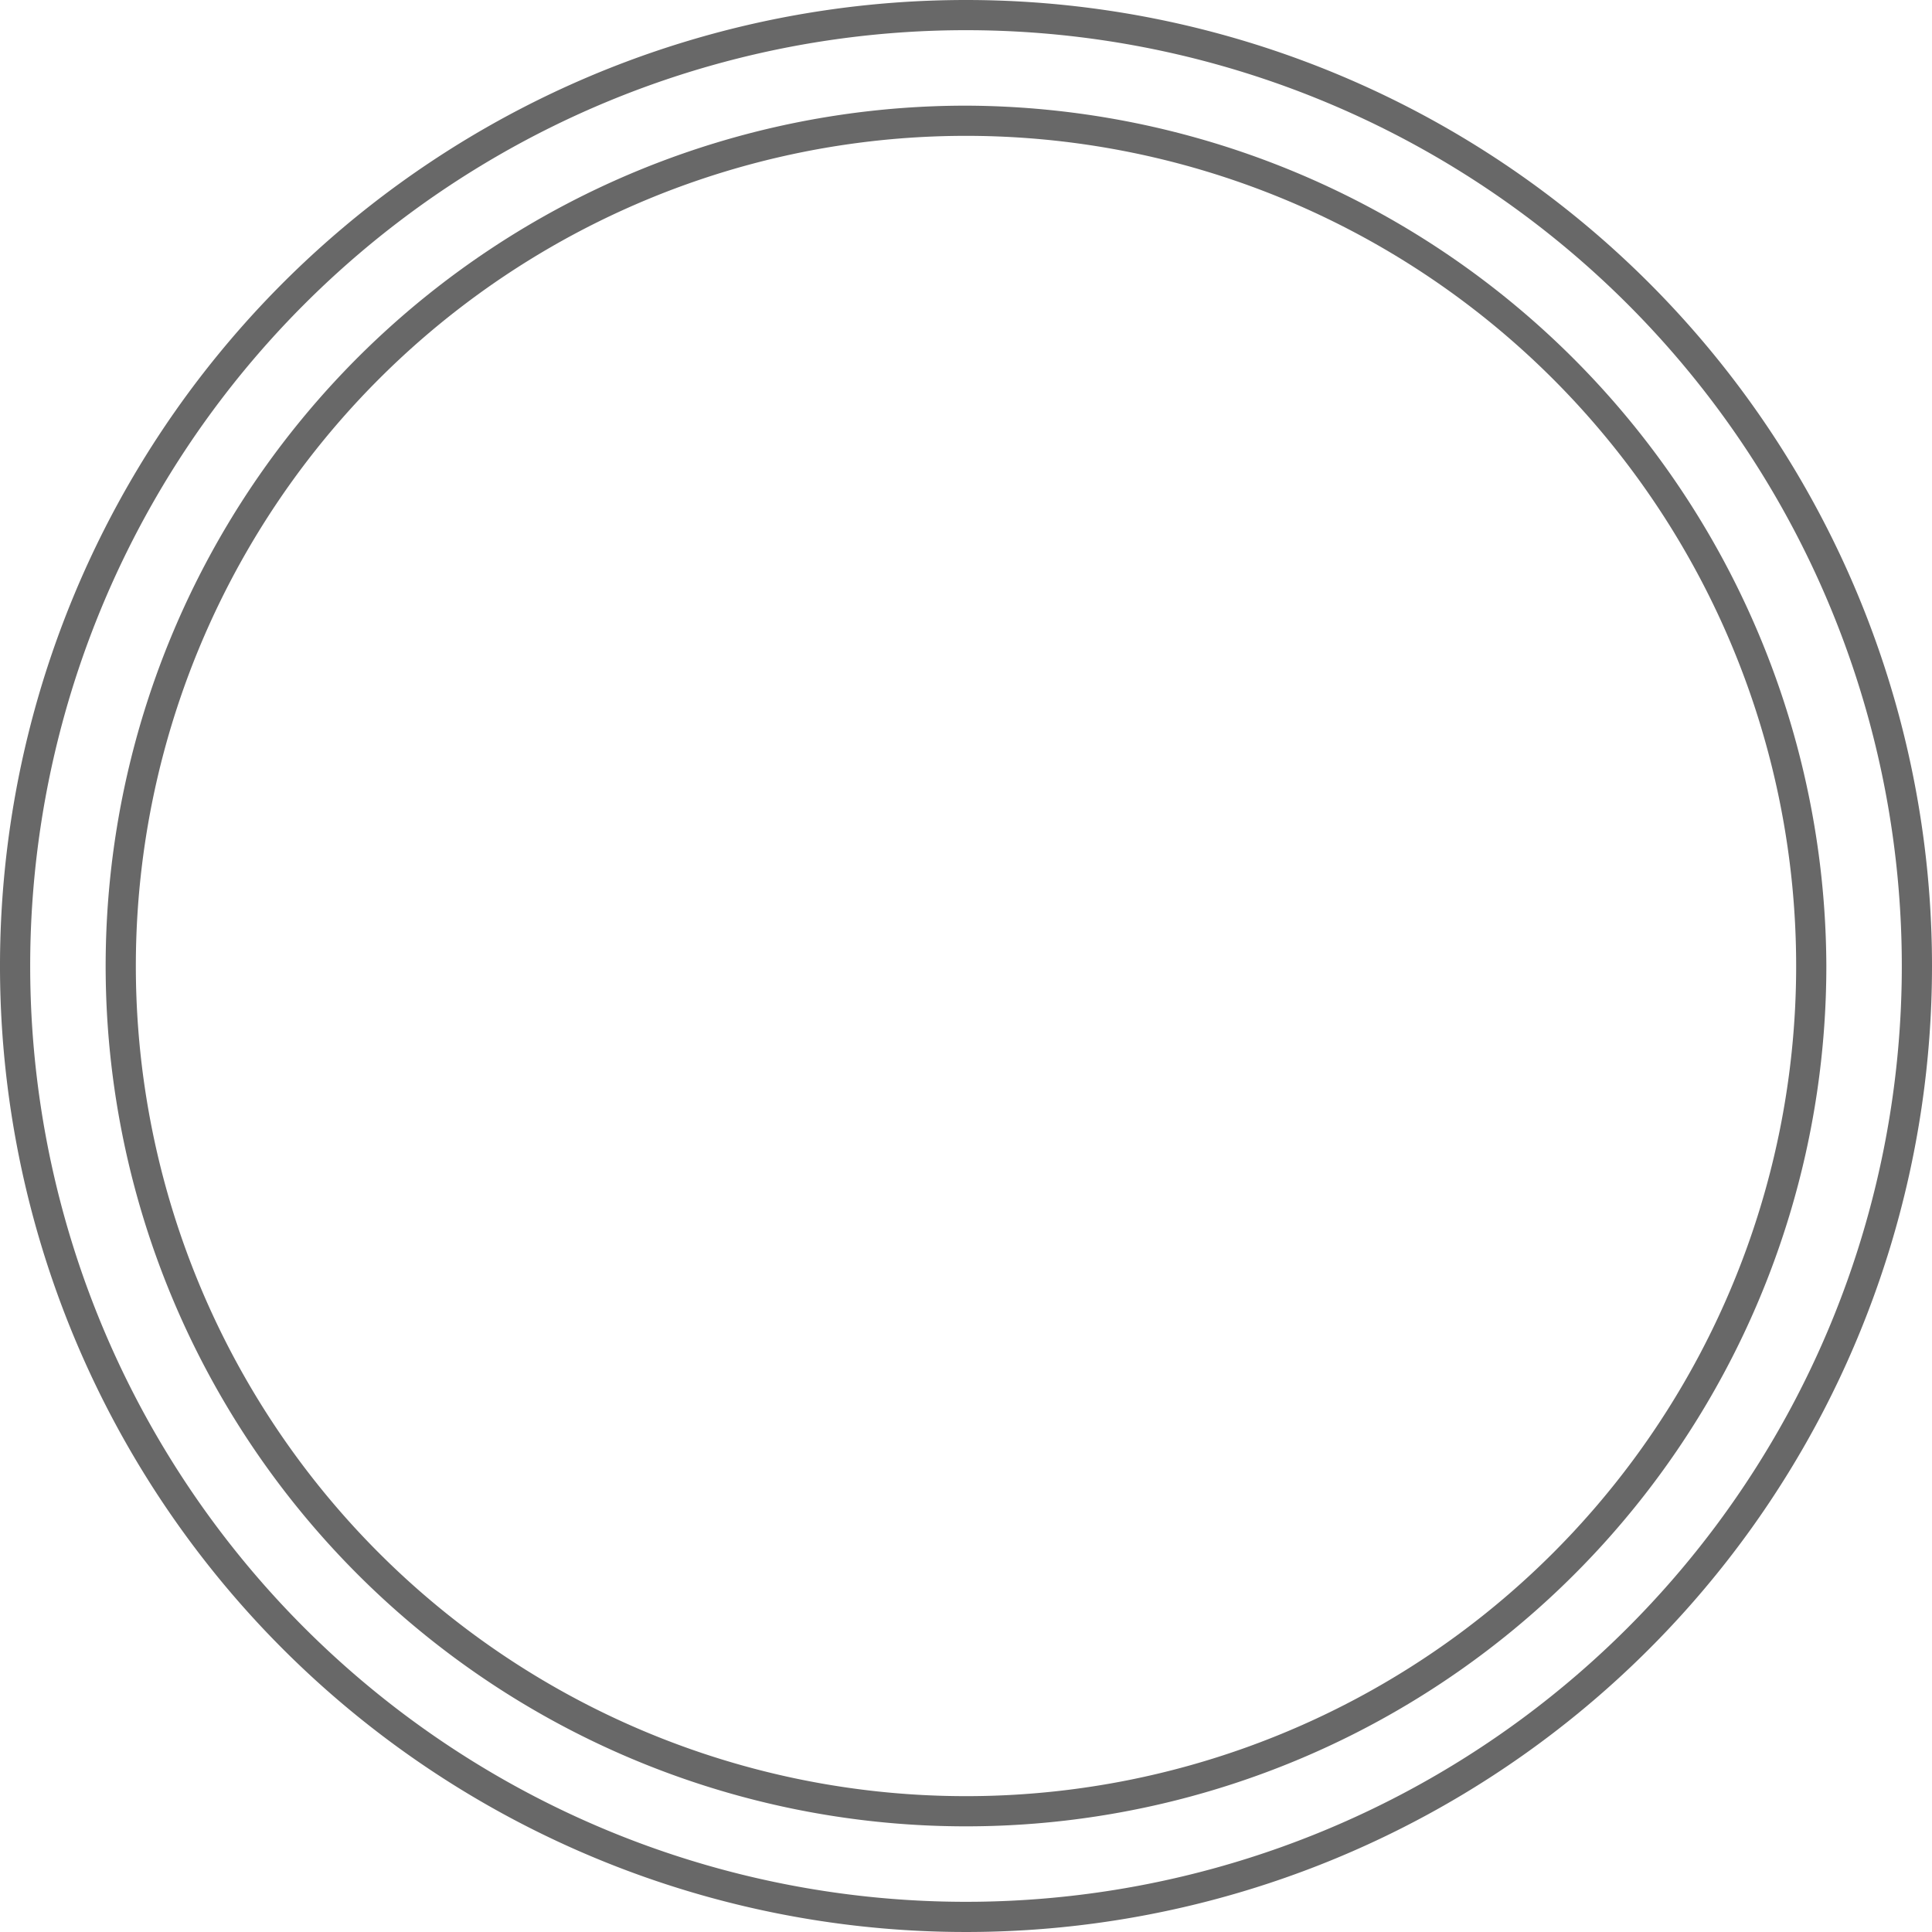
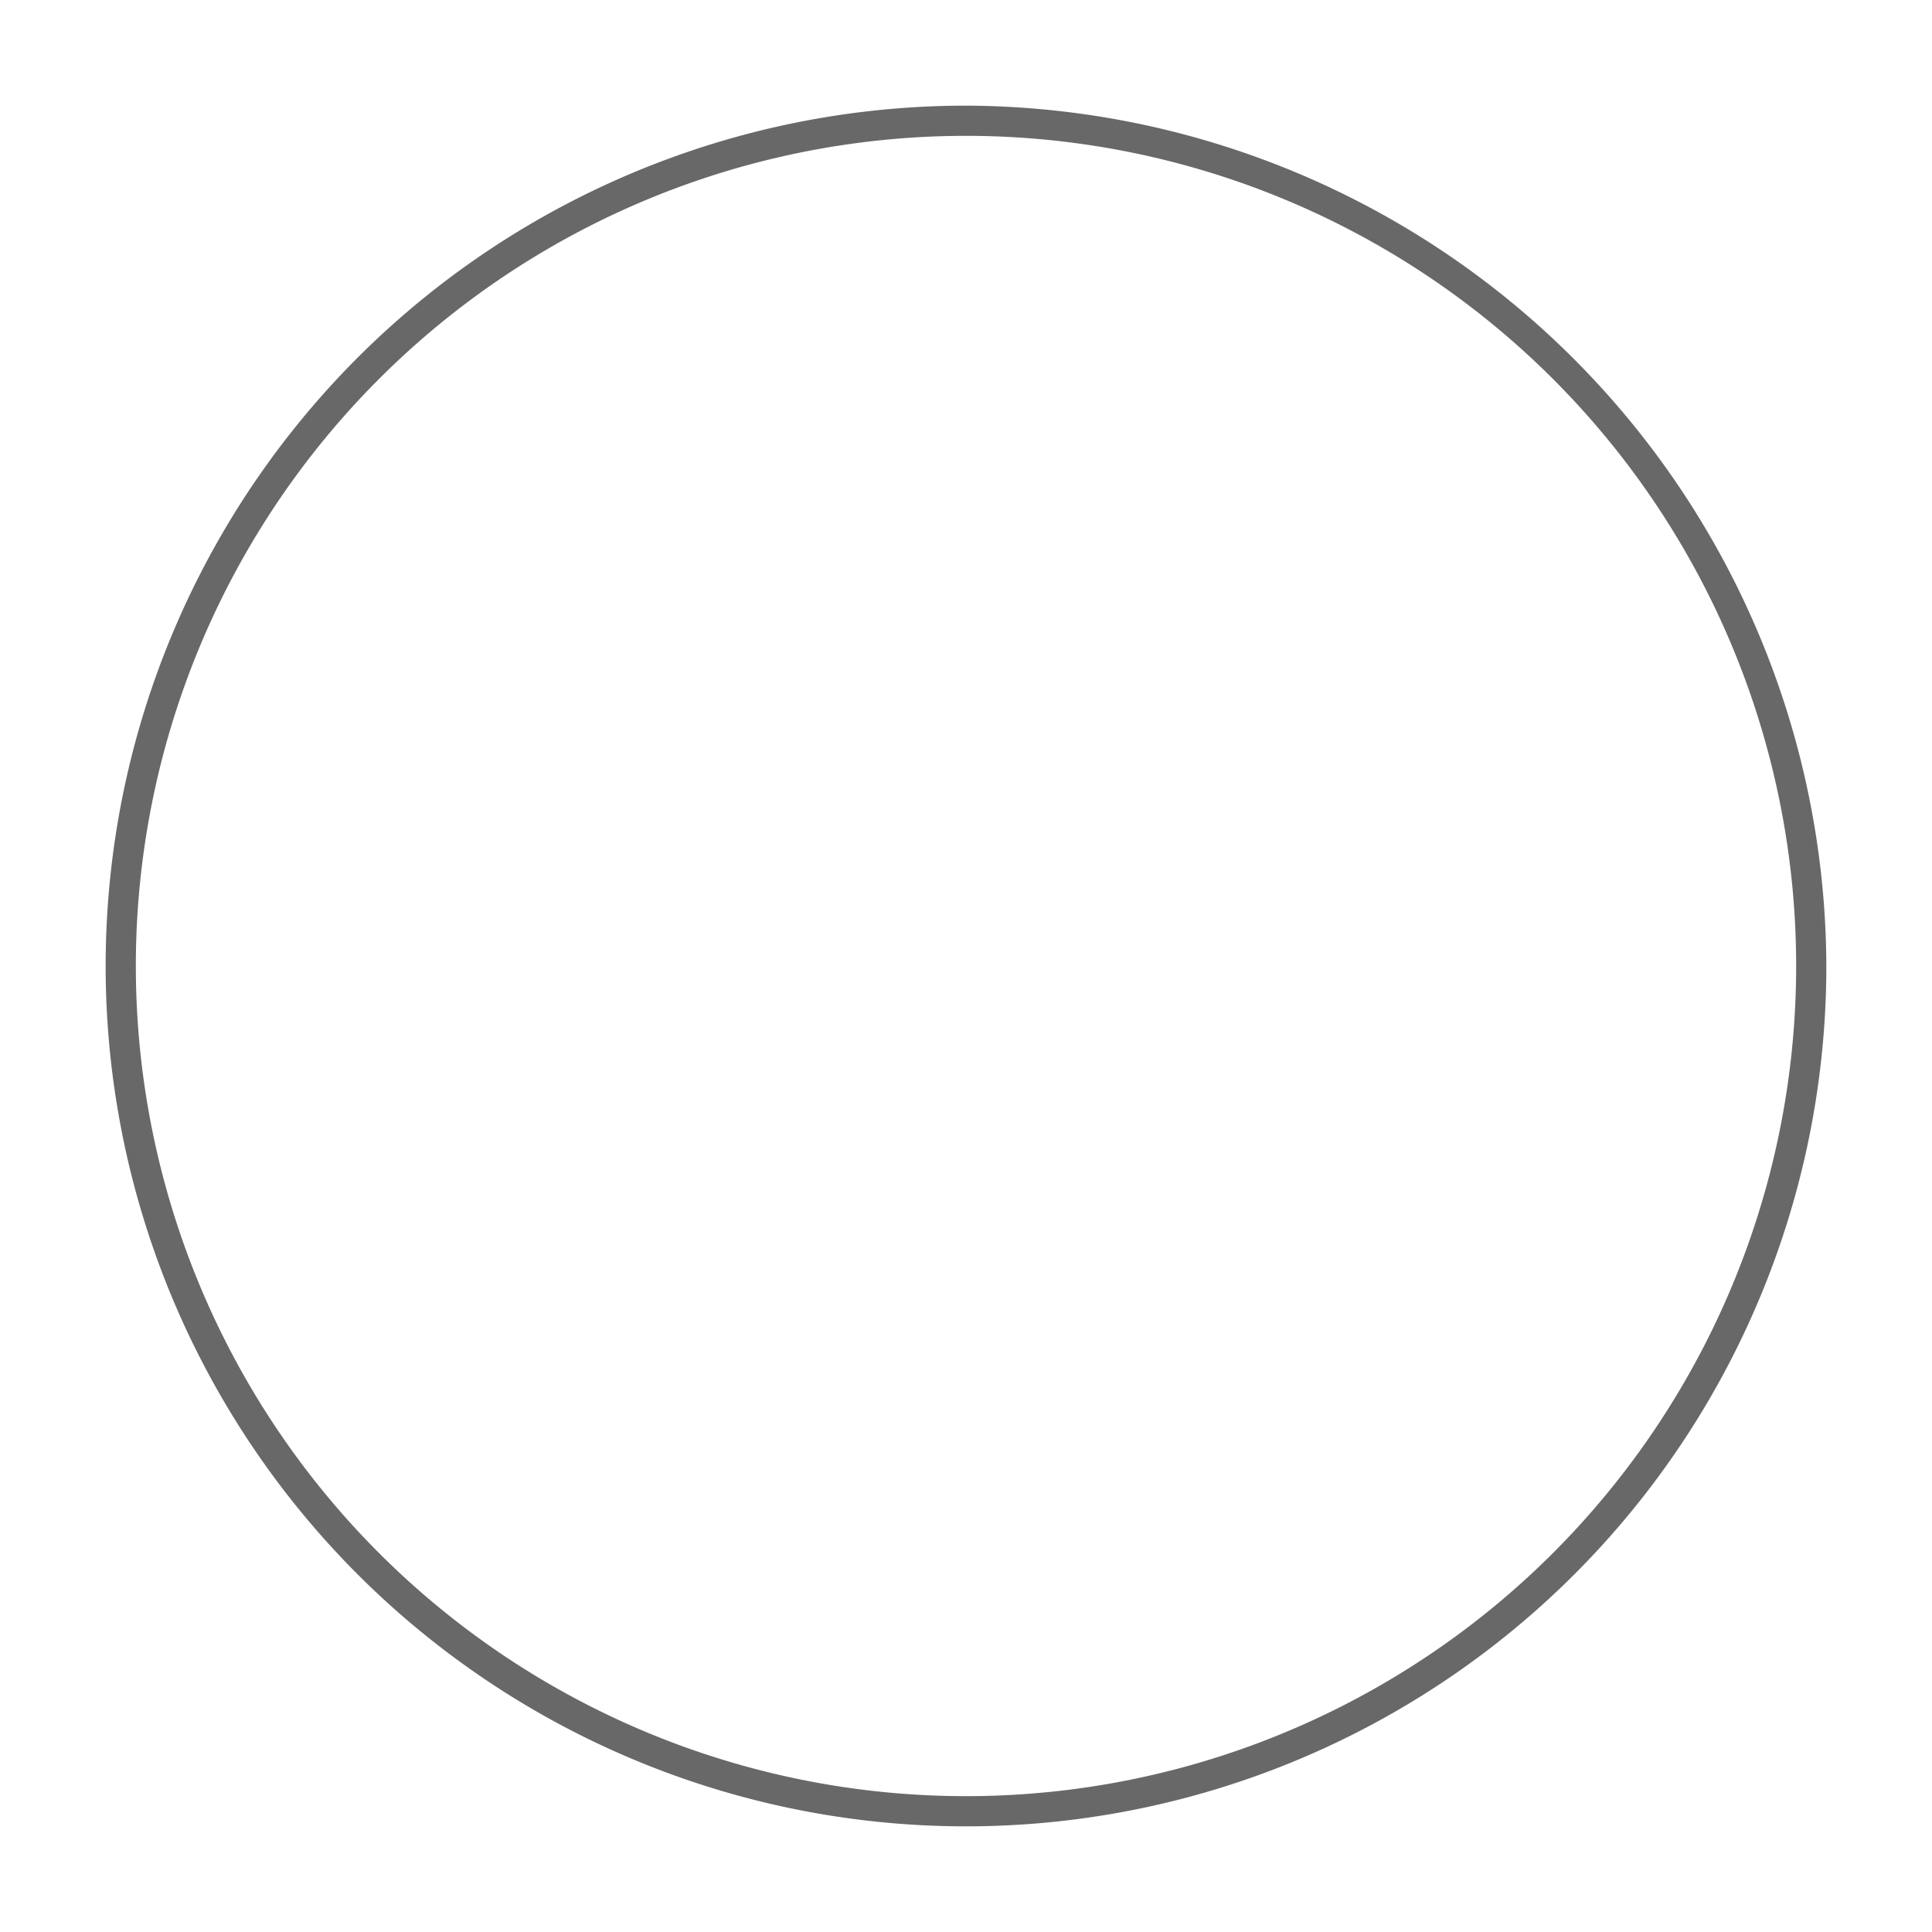
<svg xmlns="http://www.w3.org/2000/svg" viewBox="0 0 64 64" width="64" height="64">
  <defs>
    <style>.a{fill:#686868}</style>
  </defs>
-   <path class="a" d="M32 1A31 31 0 1 1 1 32 31 31 0 0 1 32 1m0-1a32 32 0 1 0 32 32A32 32 0 0 0 32 0z" />
  <path class="a" d="M32 4.5A27.5 27.5 0 1 1 4.5 32 27.5 27.5 0 0 1 32 4.5m0-1A28.5 28.5 0 1 0 60.5 32 28.6 28.6 0 0 0 32 3.5z" />
</svg>